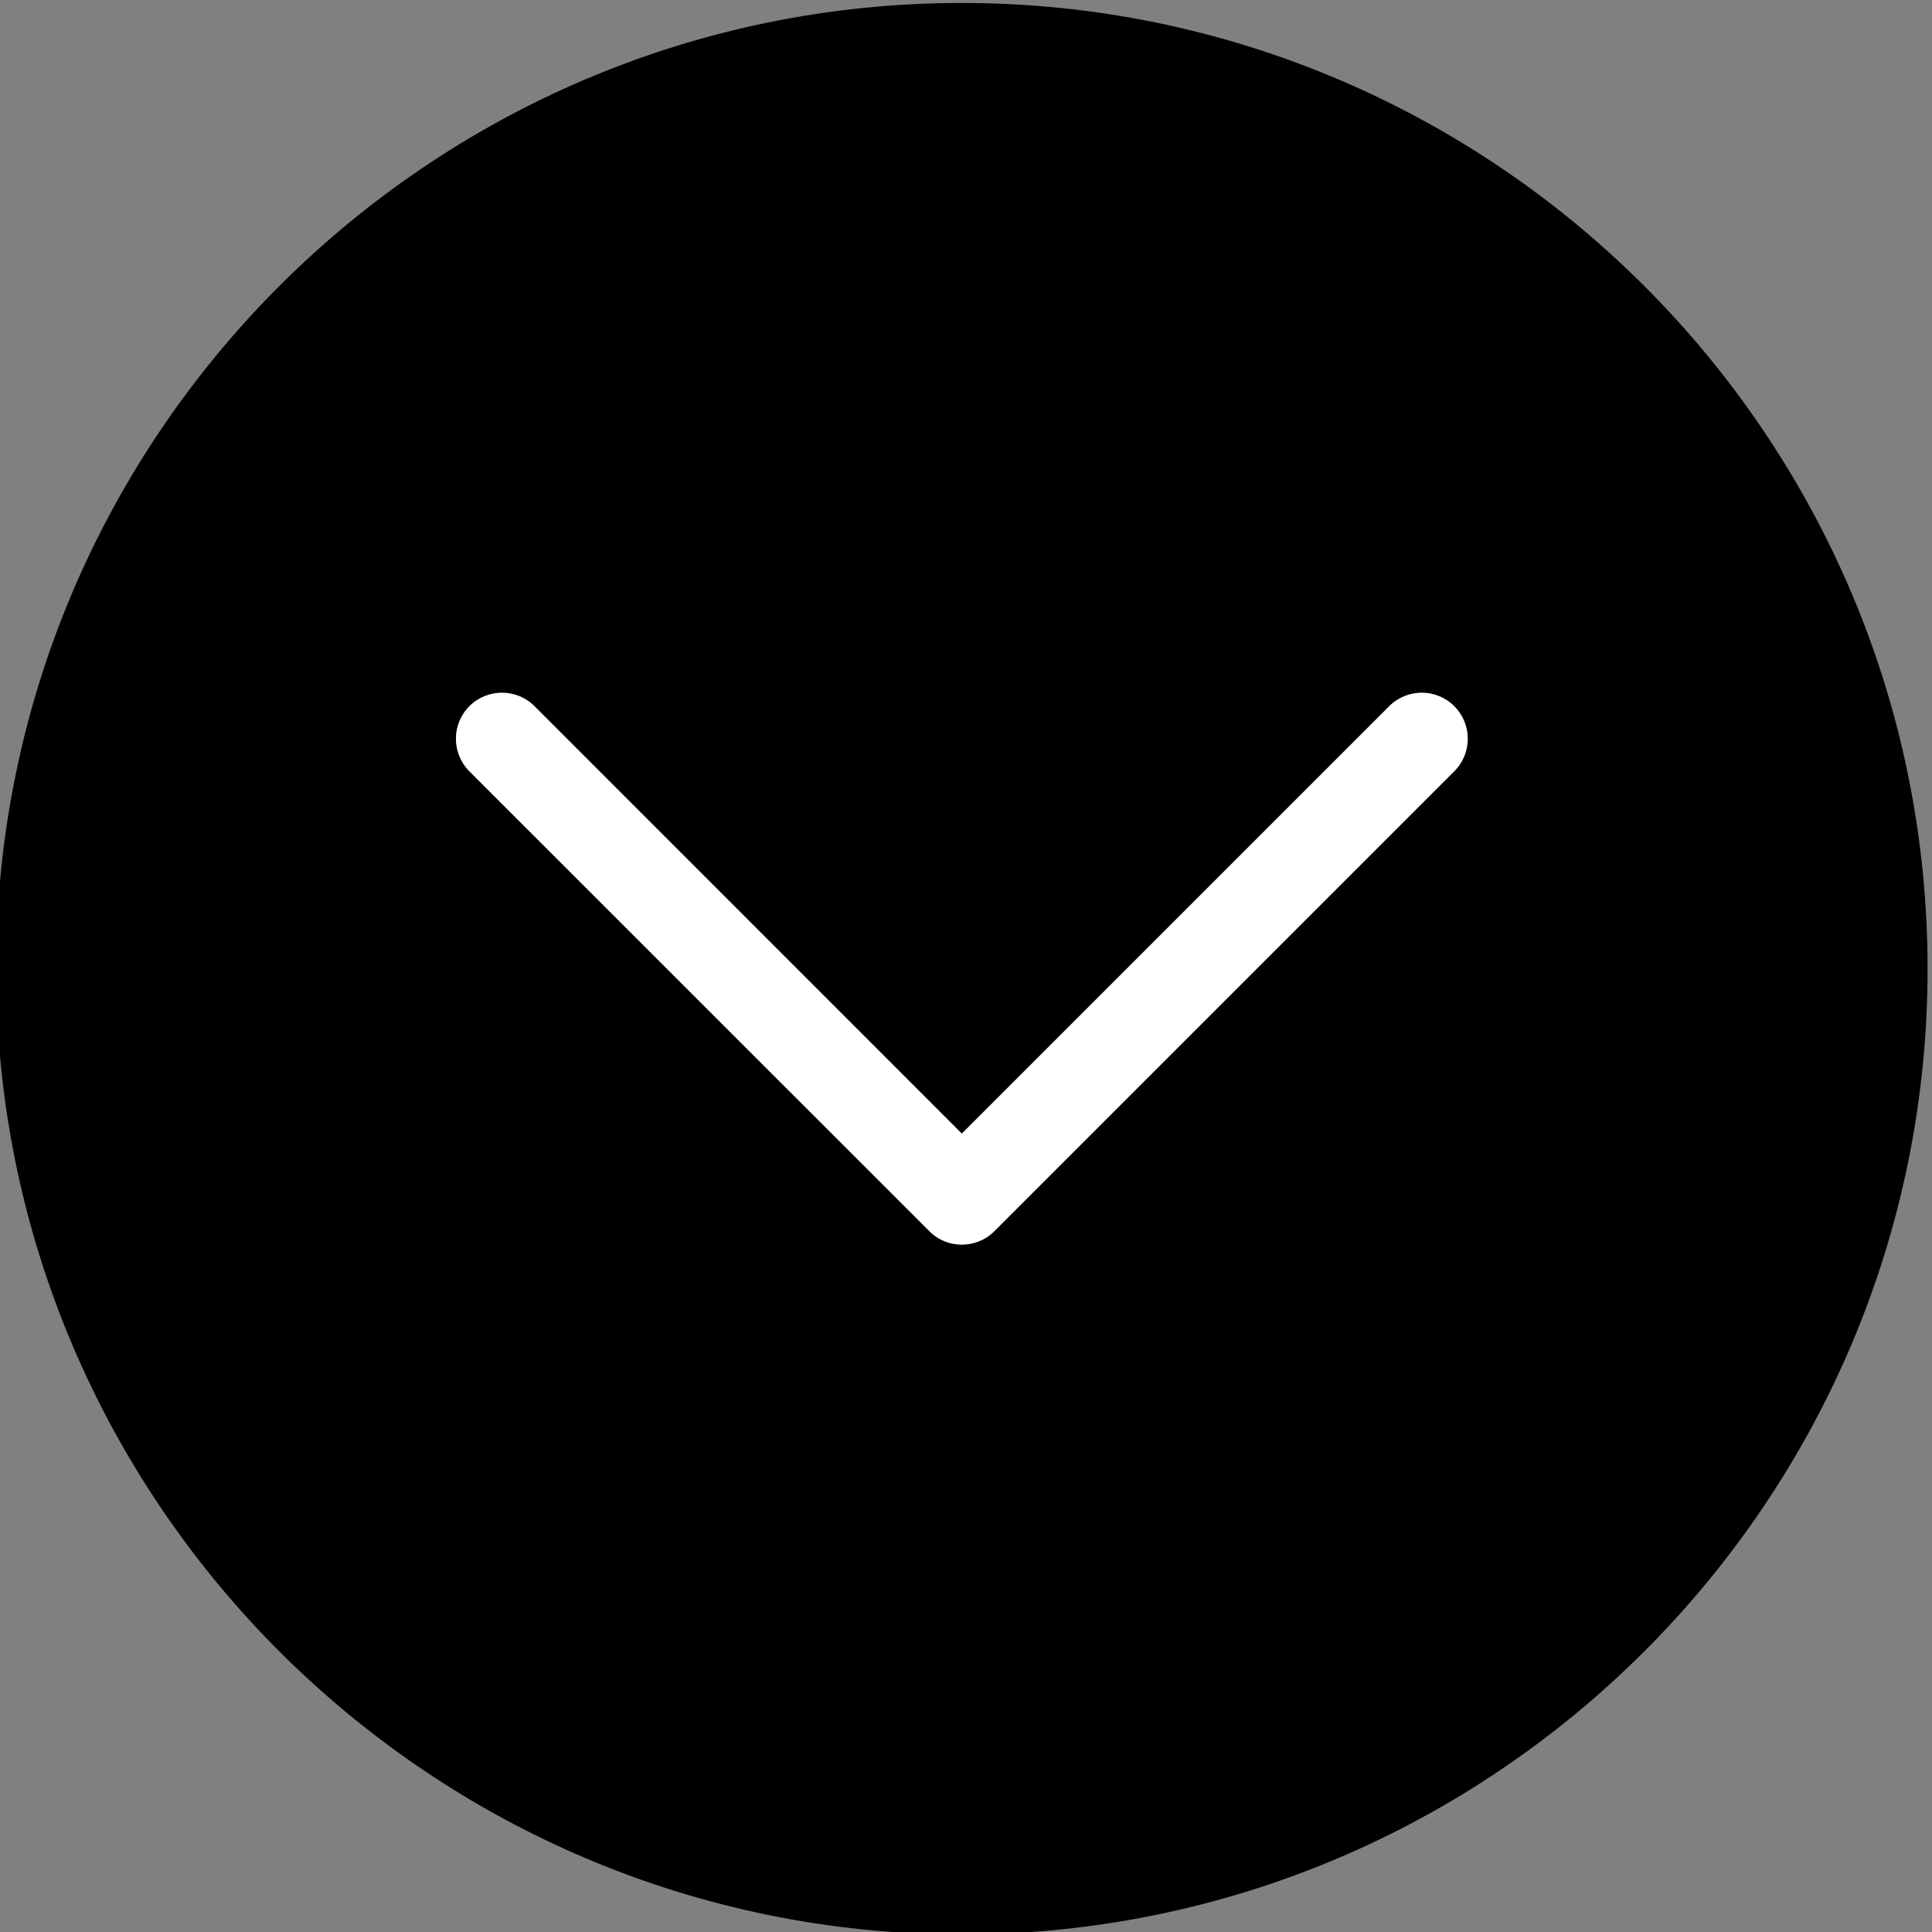
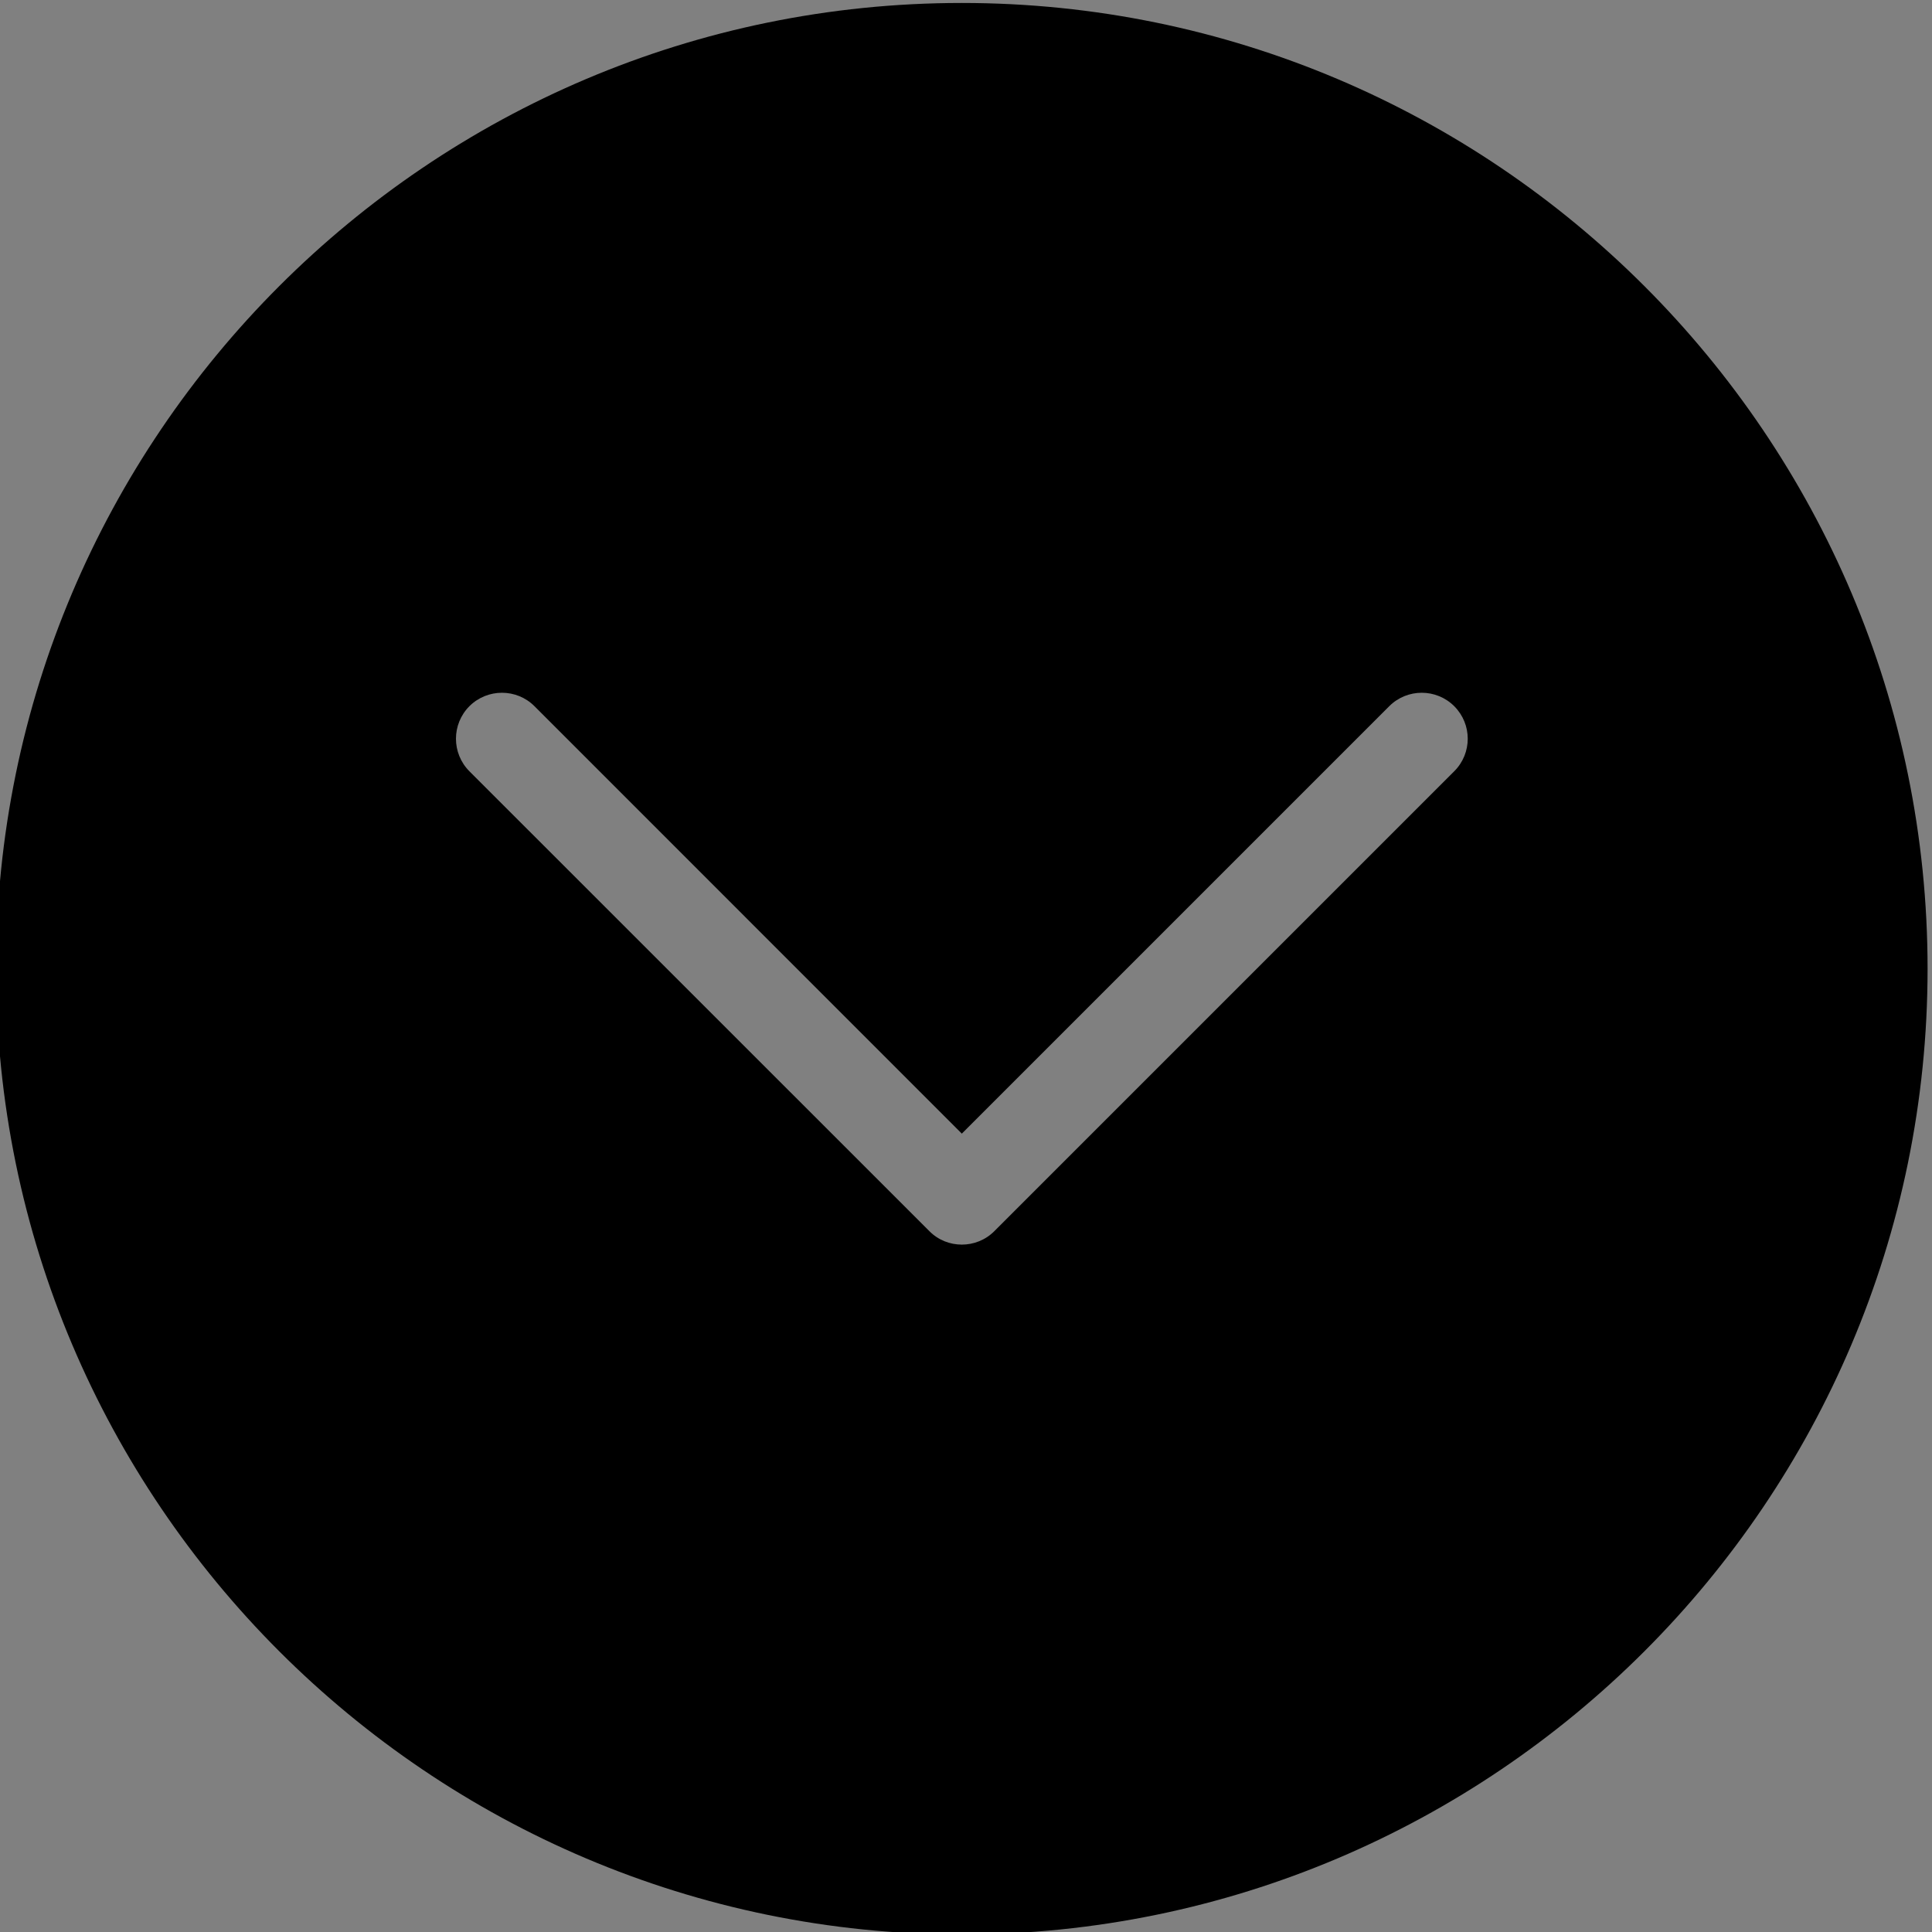
<svg xmlns="http://www.w3.org/2000/svg" xmlns:ns1="http://sodipodi.sourceforge.net/DTD/sodipodi-0.dtd" xmlns:ns2="http://www.inkscape.org/namespaces/inkscape" version="1.1" id="svg2" width="288.907" height="288.907" viewBox="0 0 288.907 288.907" ns1:docname="arrow.svg" ns2:version="1.2.2 (b0a8486541, 2022-12-01)">
  <rect x="0" y="0" width="288.907" height="288.907" fill="#808080" stroke="none" />
  <defs id="defs6">
    <linearGradient x1="0" y1="0" x2="1" y2="0" gradientUnits="userSpaceOnUse" gradientTransform="matrix(30000,0,0,-30000,0,10000)" spreadMethod="pad" id="linearGradient18">
      <stop style="stop-opacity:1;stop-color:#ebcdd7" offset="0" id="stop14" />
      <stop style="stop-opacity:1;stop-color:#d9ccd1" offset="1" id="stop16" />
    </linearGradient>
  </defs>
  <ns1:namedview id="namedview4" pagecolor="#ffffff" bordercolor="#666666" borderopacity="1.0" ns2:showpageshadow="2" ns2:pageopacity="0.0" ns2:pagecheckerboard="0" ns2:deskcolor="#d1d1d1" showgrid="false" ns2:zoom="0.44494691" ns2:cx="-855.1582" ns2:cy="-487.69863" ns2:window-width="1920" ns2:window-height="1011" ns2:window-x="0" ns2:window-y="32" ns2:window-maximized="1" ns2:current-layer="g443">
    <ns2:page x="0" y="0" id="page8" width="288.907" height="288.907" />
  </ns1:namedview>
  <g id="g10" ns2:groupmode="layer" ns2:label="Page 1" transform="matrix(1.333,0,0,-1.333,-2356.733,1772.853)">
    <g id="g12" transform="scale(0.1)">
      <g id="g443" style="fill:#715946;fill-opacity:1">
        <path d="m 19311.3,12434.5 -515.9,-515.9 c -10.1,-10.1 -23.3,-15.1 -36.5,-15.1 -13.2,0 -26.4,5 -36.4,15.1 l -516,515.9 c -20.1,20.2 -20.1,52.8 0,73 20.2,20.1 52.9,20.1 73,0 l 479.4,-479.5 479.5,479.5 c 20.1,20.1 52.8,20.1 72.9,0 20.2,-20.2 20.2,-52.8 0,-73 z m -552.4,861.9 c -597.4,0 -1083.4,-485.9 -1083.4,-1083.4 0,-597.4 486,-1083.4 1083.4,-1083.4 597.4,0 1083.4,486 1083.4,1083.4 0,597.5 -486,1083.4 -1083.4,1083.4" style="fill:#000000;fill-opacity:1;fill-rule:nonzero;stroke:none" id="path62" />
-         <path d="m 19311.3,12434.5 -515.9,-515.9 c -10.1,-10.1 -23.3,-15.1 -36.5,-15.1 -13.2,0 -26.4,5 -36.4,15.1 l -516,515.9 c -20.1,20.2 -20.1,52.8 0,73 20.2,20.1 52.9,20.1 73,0 l 479.4,-479.5 479.5,479.5 c 20.1,20.1 52.8,20.1 72.9,0 20.2,-20.2 20.2,-52.8 0,-73" style="fill:#ffffff;fill-opacity:1;fill-rule:nonzero;stroke:none" id="path64" />
      </g>
    </g>
  </g>
</svg>